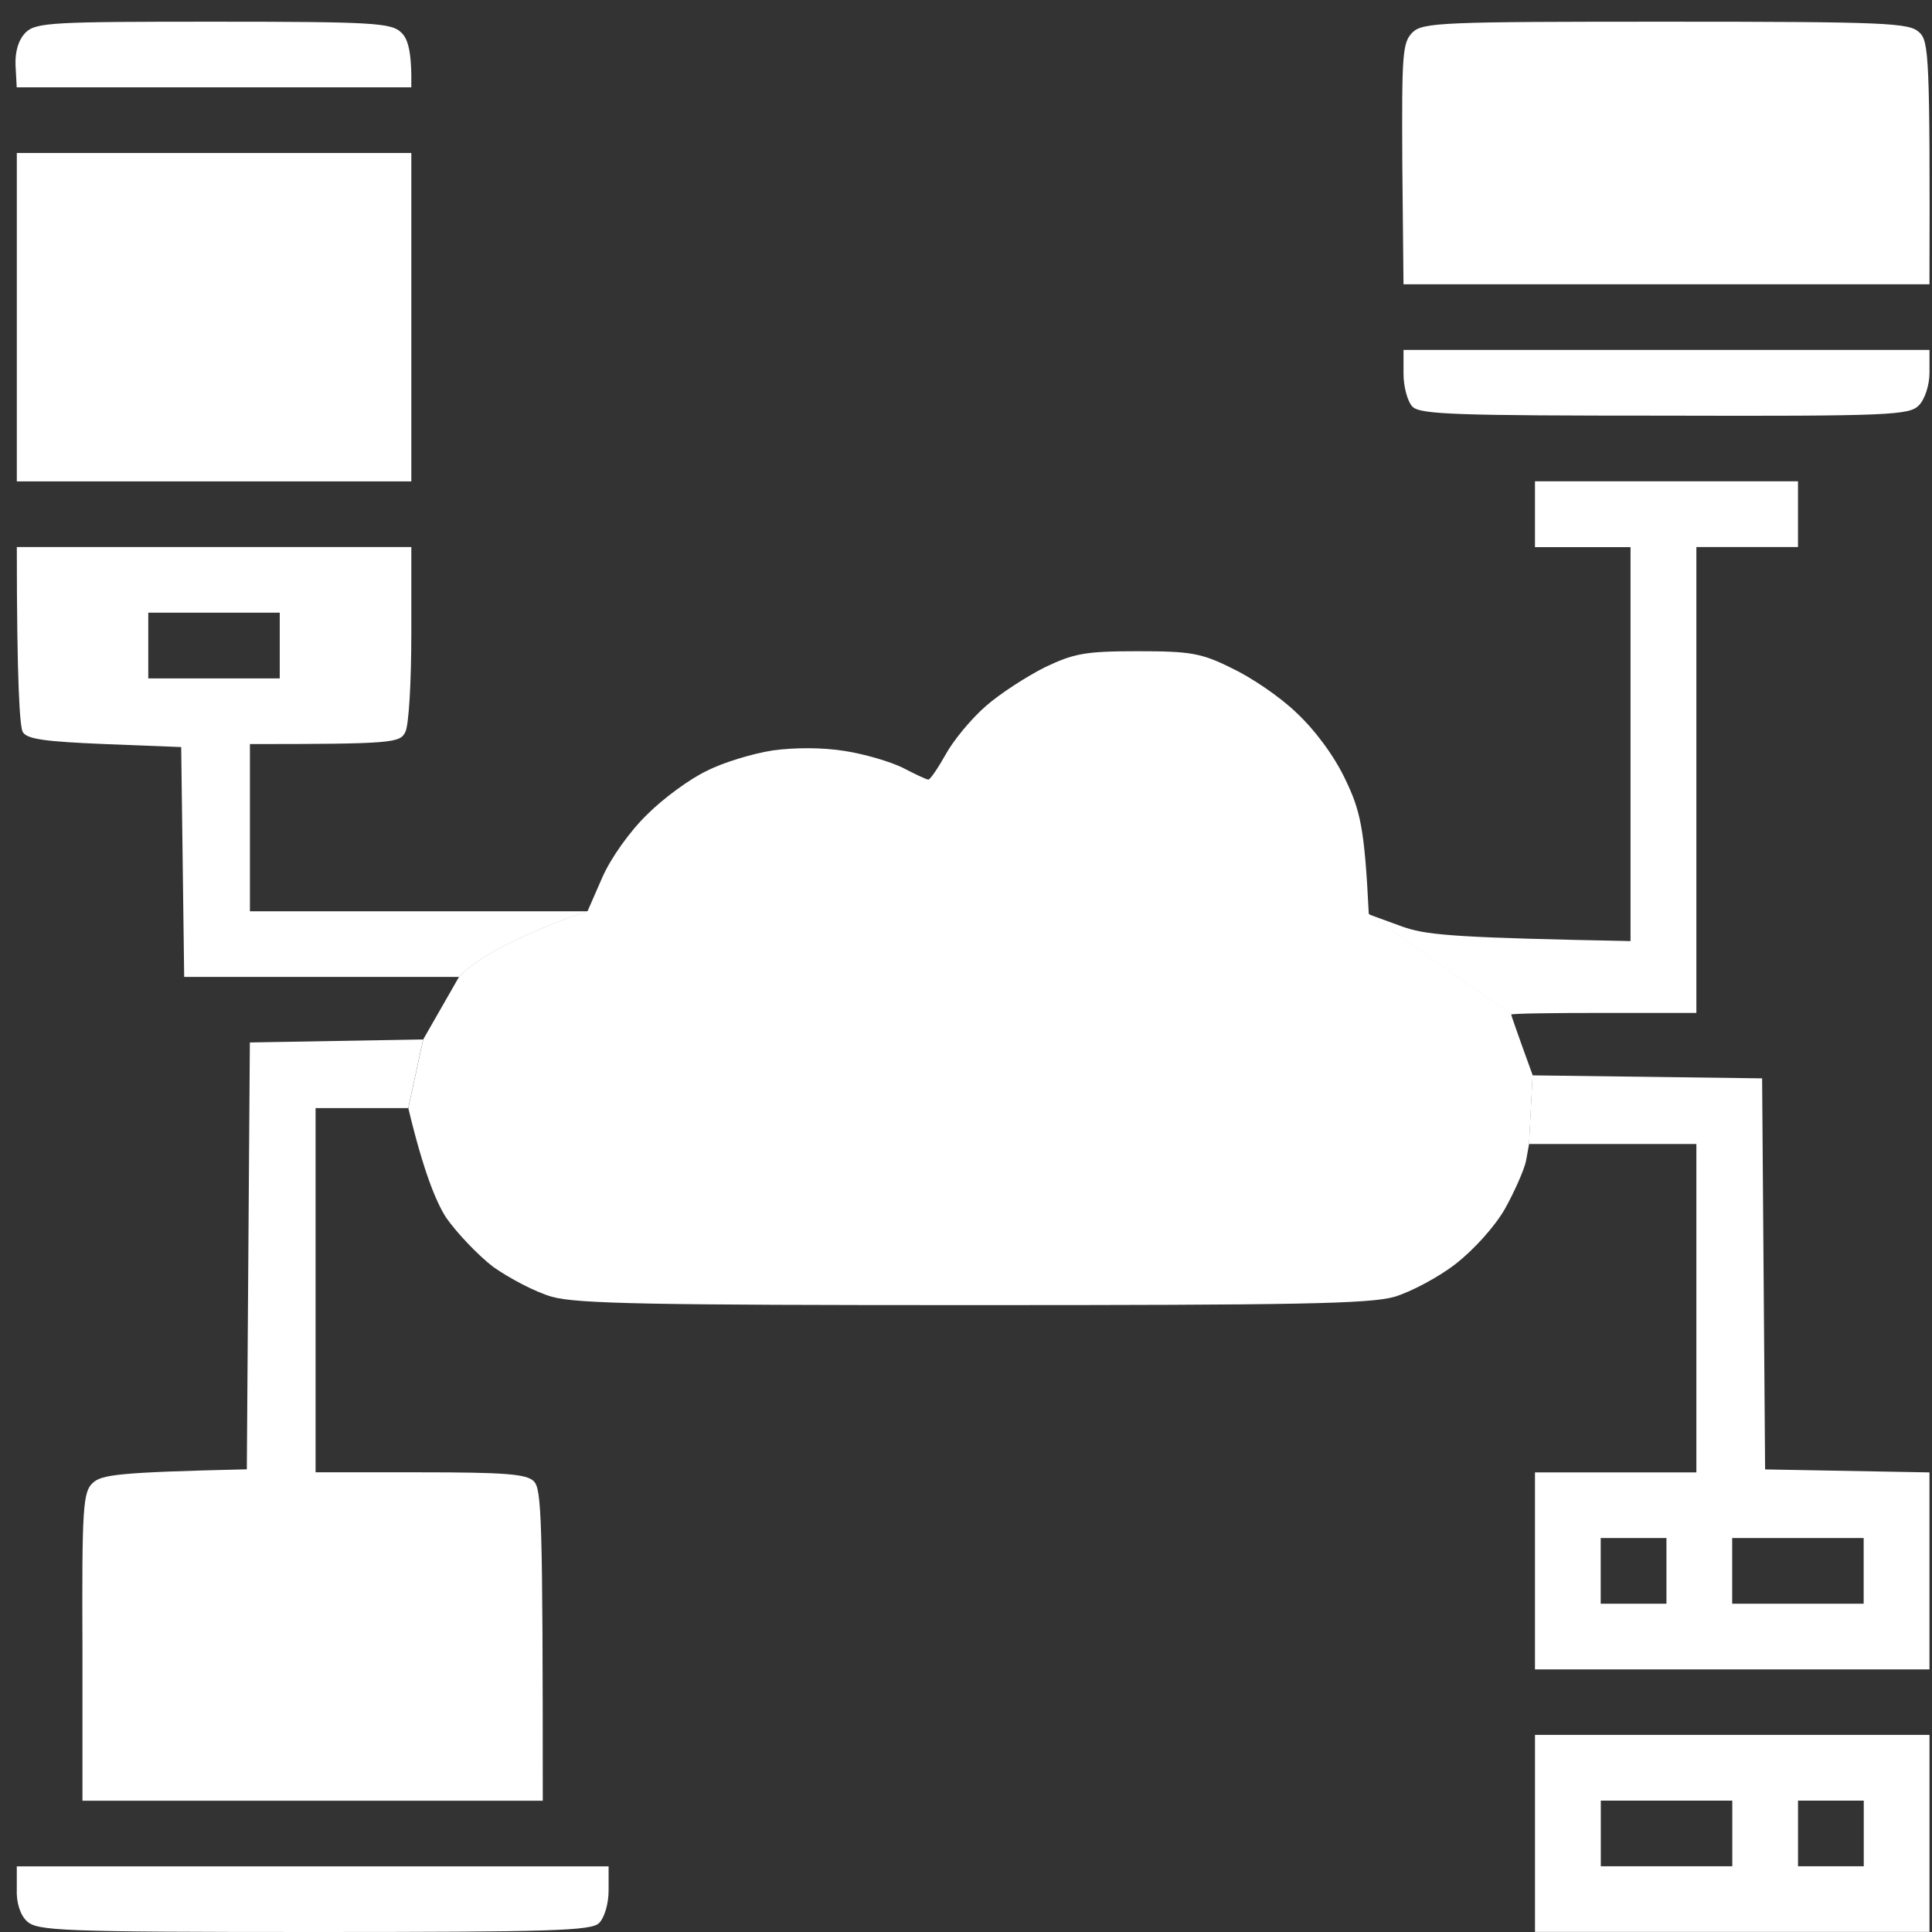
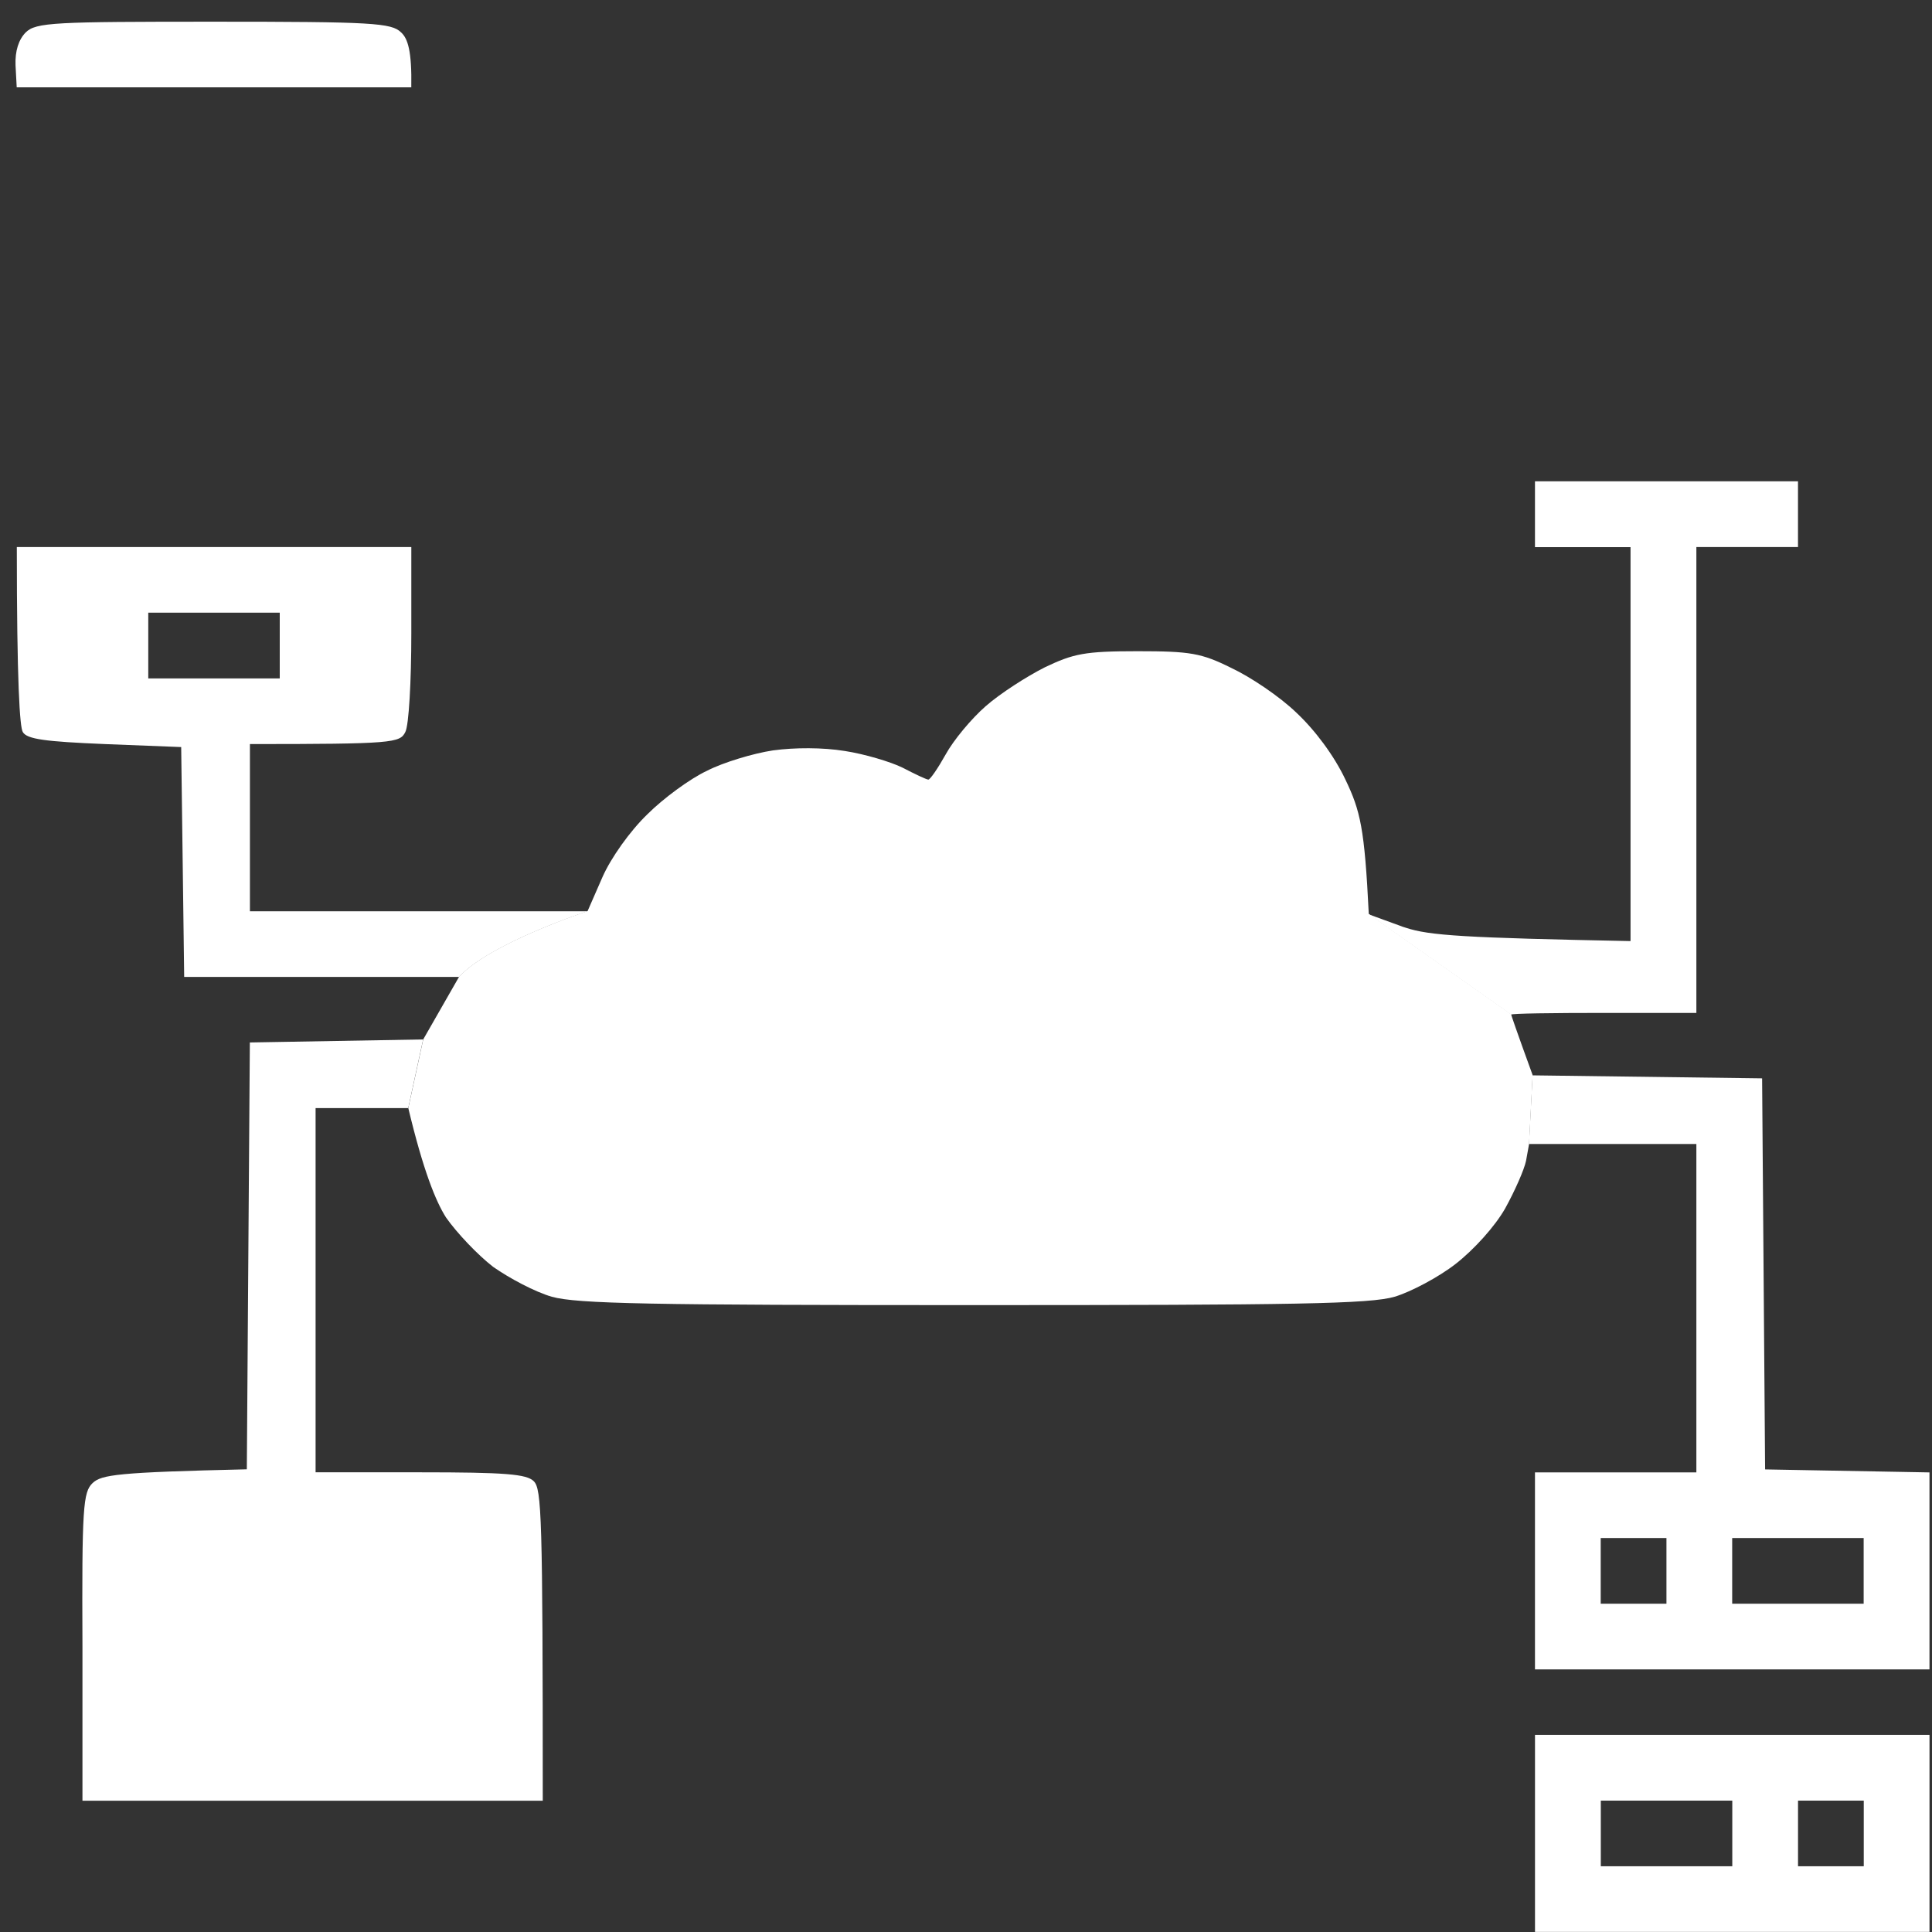
<svg xmlns="http://www.w3.org/2000/svg" width="78" height="78" viewBox="0 0 78 78" fill="none">
  <rect x="0" y="0" width="78" height="78" fill="#333333" stroke="none" />
-   <path d="M0.678 76.264C0.653 76.818 0.822 77.325 1.089 77.567C1.501 77.952 2.44 78 12.674 78C22.254 78 23.869 77.952 24.185 77.64C24.402 77.424 24.571 76.869 24.571 76.315V75.35H0.678V76.264Z" fill="white" />
-   <path d="M0.679 12.806V19.435H16.606V6.176H0.679V12.806Z" fill="white" />
  <path d="M16.605 3.526C16.631 2.054 16.462 1.551 16.194 1.309C15.809 0.924 15.034 0.876 8.618 0.876C2.202 0.876 1.449 0.902 1.038 1.309C0.752 1.599 0.605 2.058 0.627 2.634L0.675 3.526H16.605Z" fill="white" />
  <path d="M21.913 72.696C21.913 61.174 21.866 60.117 21.55 59.801C21.26 59.511 20.394 59.441 16.965 59.441H12.741V44.737H16.481L17.083 41.965L10.087 42.087L9.965 59.32C4.727 59.441 4.1 59.537 3.74 59.874C3.355 60.238 3.303 60.836 3.329 66.504V72.7H21.913V72.696ZM10.09 36.786V30.04C15.883 30.04 16.147 29.992 16.363 29.555C16.507 29.291 16.606 27.507 16.606 25.58V22.085H0.679C0.679 27.602 0.8 29.364 0.921 29.555C1.09 29.845 1.835 29.94 4.228 30.04L7.315 30.161L7.436 39.44H18.536C19.777 38.082 23.723 36.79 23.723 36.79H10.09V36.786ZM5.986 27.389V24.735H11.294V27.389H5.986ZM61.971 19.435V22.089H65.829V37.994C59.108 37.862 57.702 37.77 56.752 37.454C56.671 37.432 56.594 37.403 56.517 37.373L55.261 36.915L61.006 40.963C61.006 40.916 62.694 40.894 64.746 40.894H68.487V22.085H72.59V19.431H61.971V19.435ZM71.262 59.324L71.141 43.536L61.872 43.415L61.729 46.187H68.487V59.445H61.971V67.399H77.898V59.445L71.262 59.324ZM67.279 64.746H64.625V62.095H67.279V64.746ZM75.241 64.746H69.933V62.095H75.241V64.746Z" fill="white" />
  <path d="M61.876 43.415L61.733 46.186L61.611 46.862C61.538 47.222 61.153 48.092 60.767 48.789C60.356 49.512 59.512 50.448 58.767 51.028C58.091 51.557 56.957 52.159 56.304 52.353C55.316 52.643 52.325 52.691 39.29 52.691C26.256 52.691 23.293 52.639 22.277 52.353C21.601 52.159 20.562 51.604 19.913 51.149C19.285 50.665 18.441 49.773 18.004 49.149C17.593 48.499 17.09 47.269 16.484 44.736L17.086 41.965L18.536 39.432C19.777 38.074 23.723 36.782 23.723 36.782L24.325 35.406C24.663 34.639 25.433 33.552 26.134 32.877C26.784 32.227 27.871 31.43 28.55 31.115C29.2 30.781 30.407 30.417 31.204 30.296C32.099 30.175 33.208 30.175 34.1 30.318C34.896 30.439 35.957 30.755 36.442 30.994C36.948 31.258 37.407 31.474 37.48 31.474C37.554 31.474 37.866 31.019 38.178 30.461C38.494 29.885 39.217 29.015 39.797 28.509C40.373 28.002 41.459 27.305 42.183 26.941C43.343 26.387 43.798 26.291 45.923 26.291C48.048 26.291 48.504 26.365 49.711 26.967C50.482 27.327 51.668 28.123 52.339 28.773C53.088 29.474 53.863 30.509 54.318 31.474C54.92 32.73 55.092 33.427 55.261 36.896L61.006 40.945C61.006 40.967 61.2 41.547 61.876 43.404V43.415Z" fill="white" />
-   <path d="M56.664 15.096C56.664 15.625 56.833 16.23 57.028 16.421C57.34 16.733 58.811 16.781 67.21 16.781C76.357 16.807 77.08 16.755 77.466 16.37C77.708 16.128 77.899 15.551 77.899 15.045V14.127H56.664V15.092V15.096Z" fill="white" />
-   <path d="M77.487 1.309C77.101 0.924 76.209 0.876 67.256 0.876C58.304 0.876 57.434 0.902 57.026 1.309C56.615 1.72 56.593 2.201 56.615 6.61L56.663 11.477H77.898C77.923 2.223 77.872 1.669 77.487 1.305V1.309Z" fill="white" />
  <path d="M61.972 74.021V77.996H77.899V70.042H61.972V74.017V74.021ZM72.591 74.021V72.696H75.245V75.346H72.591V74.021ZM64.629 74.021V72.696H69.937V75.346H64.629V74.021Z" fill="white" />
</svg>